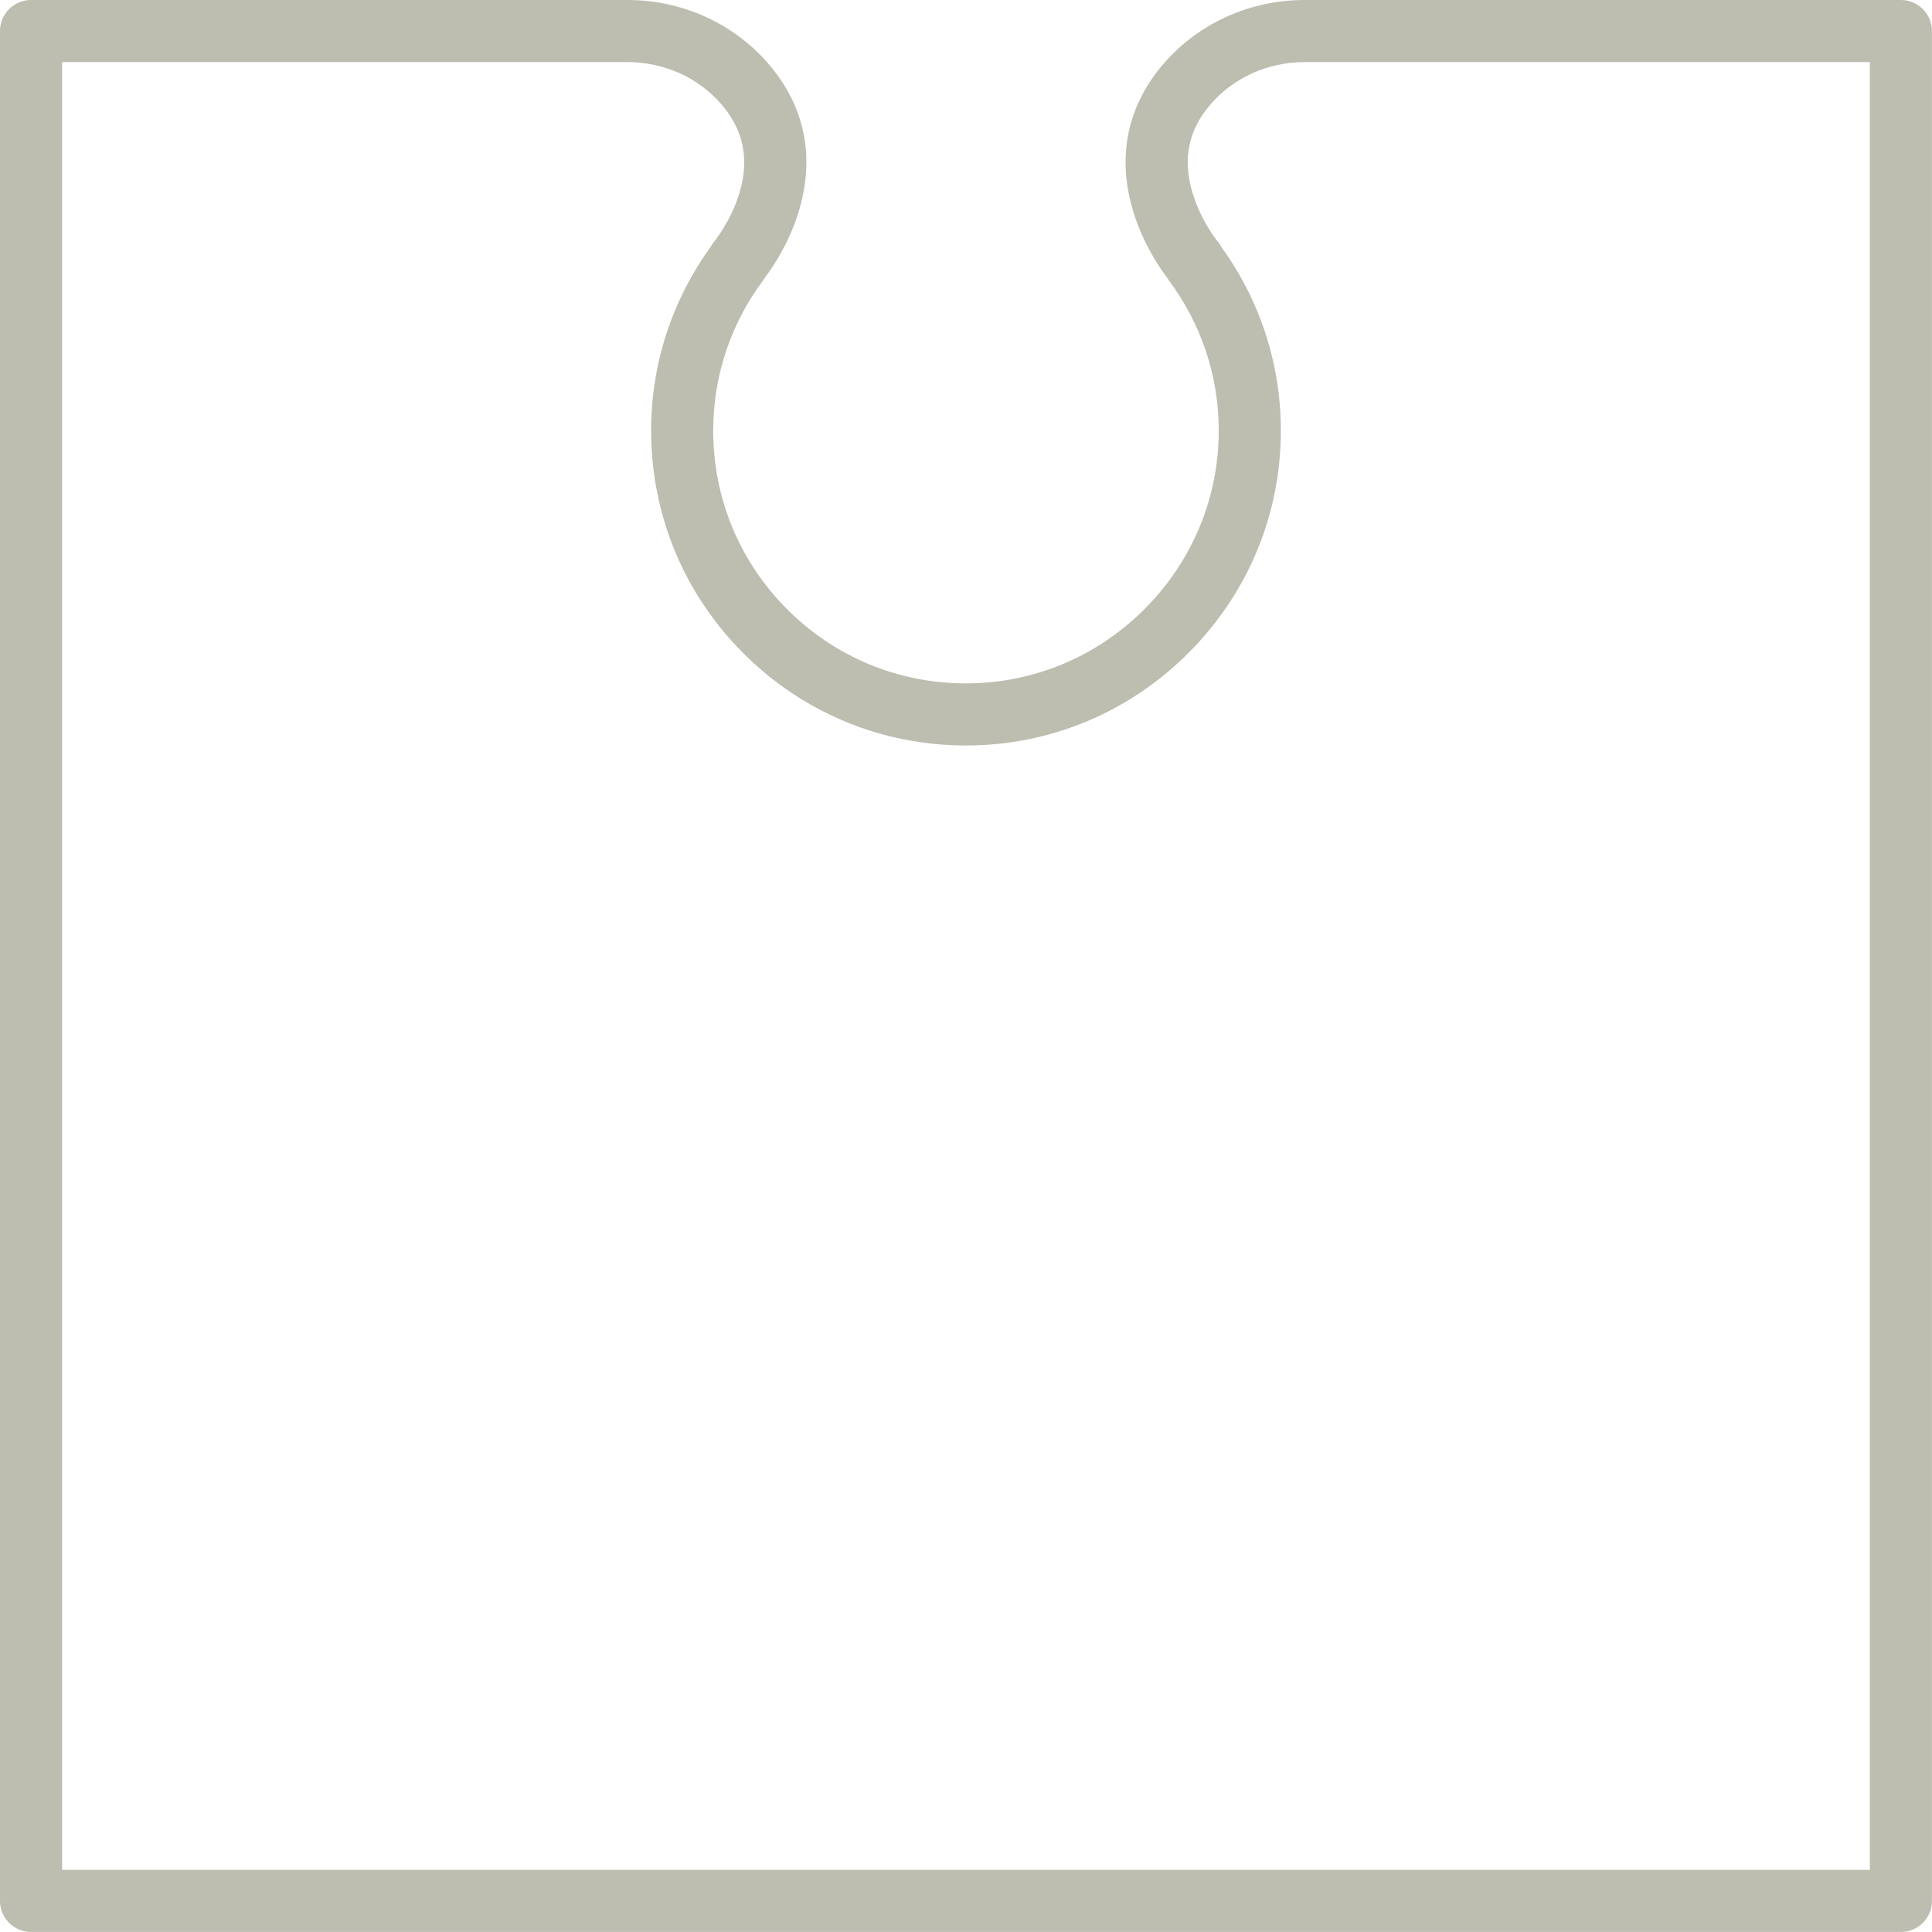
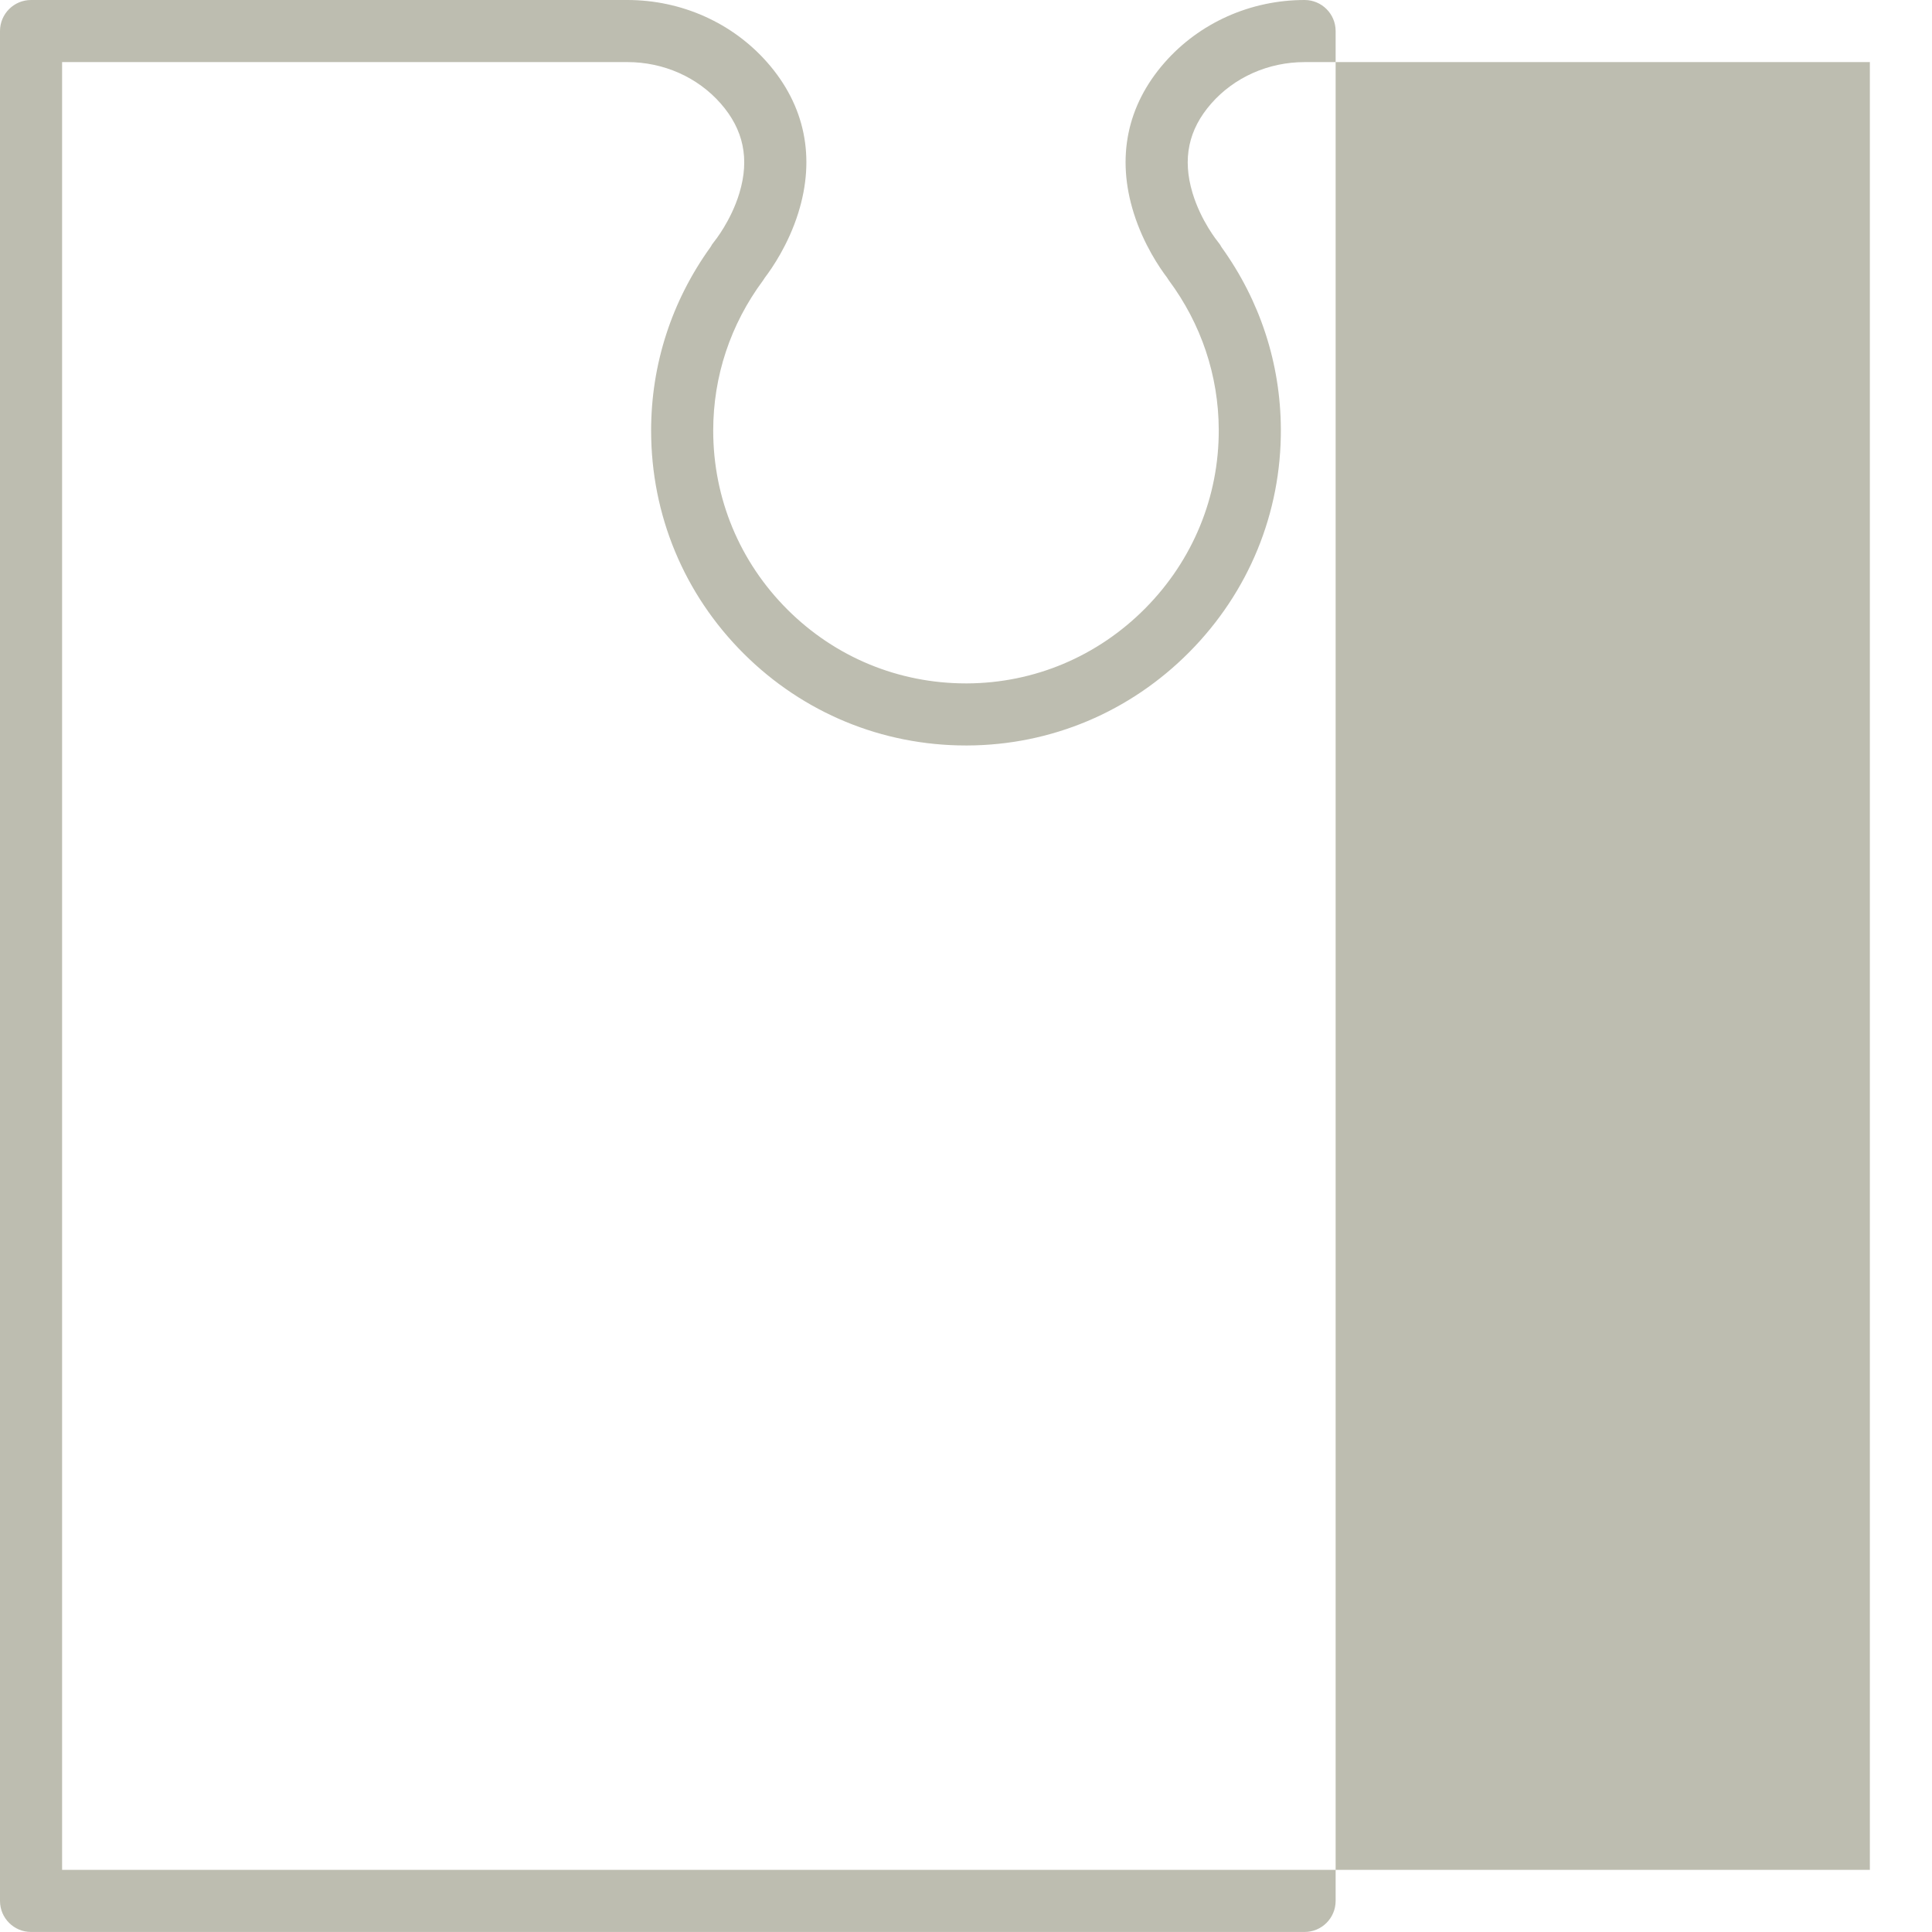
<svg xmlns="http://www.w3.org/2000/svg" data-name="Слой 2" fill="#000000" height="1057.8" preserveAspectRatio="xMidYMid meet" version="1" viewBox="0.0 0.0 1057.8 1057.8" width="1057.8" zoomAndPan="magnify">
  <g data-name="Слой 1" id="change1_1">
-     <path d="M1040.78,1057.78H17c-9.39,0-17-7.61-17-17V17C0,7.61,7.61,0,17,0H343.49c29.64,0,57.6,12.51,76.71,34.32,20.58,23.48,26.39,51.98,16.82,82.41-5.41,17.21-14.24,30.02-18.16,35.17-.32,.55-.67,1.09-1.06,1.61-17.87,24.08-27.31,52.53-27.31,82.26,0,37.07,14.47,71.89,40.73,98.06,26.13,26.03,60.79,40.34,97.66,40.34,.19,0,.38,0,.57,0,36.8-.15,71.46-14.74,97.58-41.09,26.12-26.35,40.42-61.13,40.25-97.94-.13-29.51-9.58-57.74-27.31-81.63-.39-.52-.74-1.06-1.06-1.61-3.92-5.16-12.74-17.97-18.15-35.17-9.58-30.43-3.76-58.93,16.82-82.41C656.69,12.51,684.65,0,714.28,0h326.49c9.39,0,17,7.61,17,17v1023.78c0,9.39-7.61,17-17,17ZM34,1023.78H1023.78V34h-309.49c-19.84,0-38.48,8.28-51.14,22.72-12.48,14.25-15.83,30.24-10.23,48.91,4.63,15.44,13.82,26.66,13.91,26.77,.79,.94,1.47,1.95,2.03,3.01,21.06,29.29,32.27,63.66,32.43,99.58,.21,45.89-17.59,89.23-50.1,122.02-32.52,32.8-75.7,50.97-121.59,51.15-.23,0-.47,0-.71,0-45.92,0-89.1-17.83-121.65-50.25-32.72-32.59-50.74-75.97-50.74-122.15,0-36.24,11.23-70.91,32.49-100.45,.56-1.05,1.23-2.05,2.01-2.98,.04-.05,9.23-11.27,13.86-26.71,5.6-18.66,2.25-34.66-10.23-48.91-12.66-14.44-31.29-22.72-51.14-22.72H34V1023.78Z" fill="#bdbdb0" />
+     <path d="M1040.78,1057.78H17c-9.39,0-17-7.61-17-17V17C0,7.61,7.61,0,17,0H343.49c29.64,0,57.6,12.51,76.71,34.32,20.58,23.48,26.39,51.98,16.82,82.41-5.41,17.21-14.24,30.02-18.16,35.17-.32,.55-.67,1.09-1.06,1.61-17.87,24.08-27.31,52.53-27.31,82.26,0,37.07,14.47,71.89,40.73,98.06,26.13,26.03,60.79,40.34,97.66,40.34,.19,0,.38,0,.57,0,36.8-.15,71.46-14.74,97.58-41.09,26.12-26.35,40.42-61.13,40.25-97.94-.13-29.51-9.58-57.74-27.31-81.63-.39-.52-.74-1.06-1.06-1.61-3.92-5.16-12.74-17.97-18.15-35.17-9.58-30.43-3.76-58.93,16.82-82.41C656.69,12.51,684.65,0,714.28,0c9.39,0,17,7.61,17,17v1023.78c0,9.39-7.61,17-17,17ZM34,1023.78H1023.78V34h-309.49c-19.84,0-38.48,8.28-51.14,22.72-12.48,14.25-15.83,30.24-10.23,48.91,4.63,15.44,13.82,26.66,13.91,26.77,.79,.94,1.47,1.95,2.03,3.01,21.06,29.29,32.27,63.66,32.43,99.58,.21,45.89-17.59,89.23-50.1,122.02-32.52,32.8-75.7,50.97-121.59,51.15-.23,0-.47,0-.71,0-45.92,0-89.1-17.83-121.65-50.25-32.72-32.59-50.74-75.97-50.74-122.15,0-36.24,11.23-70.91,32.49-100.45,.56-1.05,1.23-2.05,2.01-2.98,.04-.05,9.23-11.27,13.86-26.71,5.6-18.66,2.25-34.66-10.23-48.91-12.66-14.44-31.29-22.72-51.14-22.72H34V1023.78Z" fill="#bdbdb0" />
  </g>
</svg>